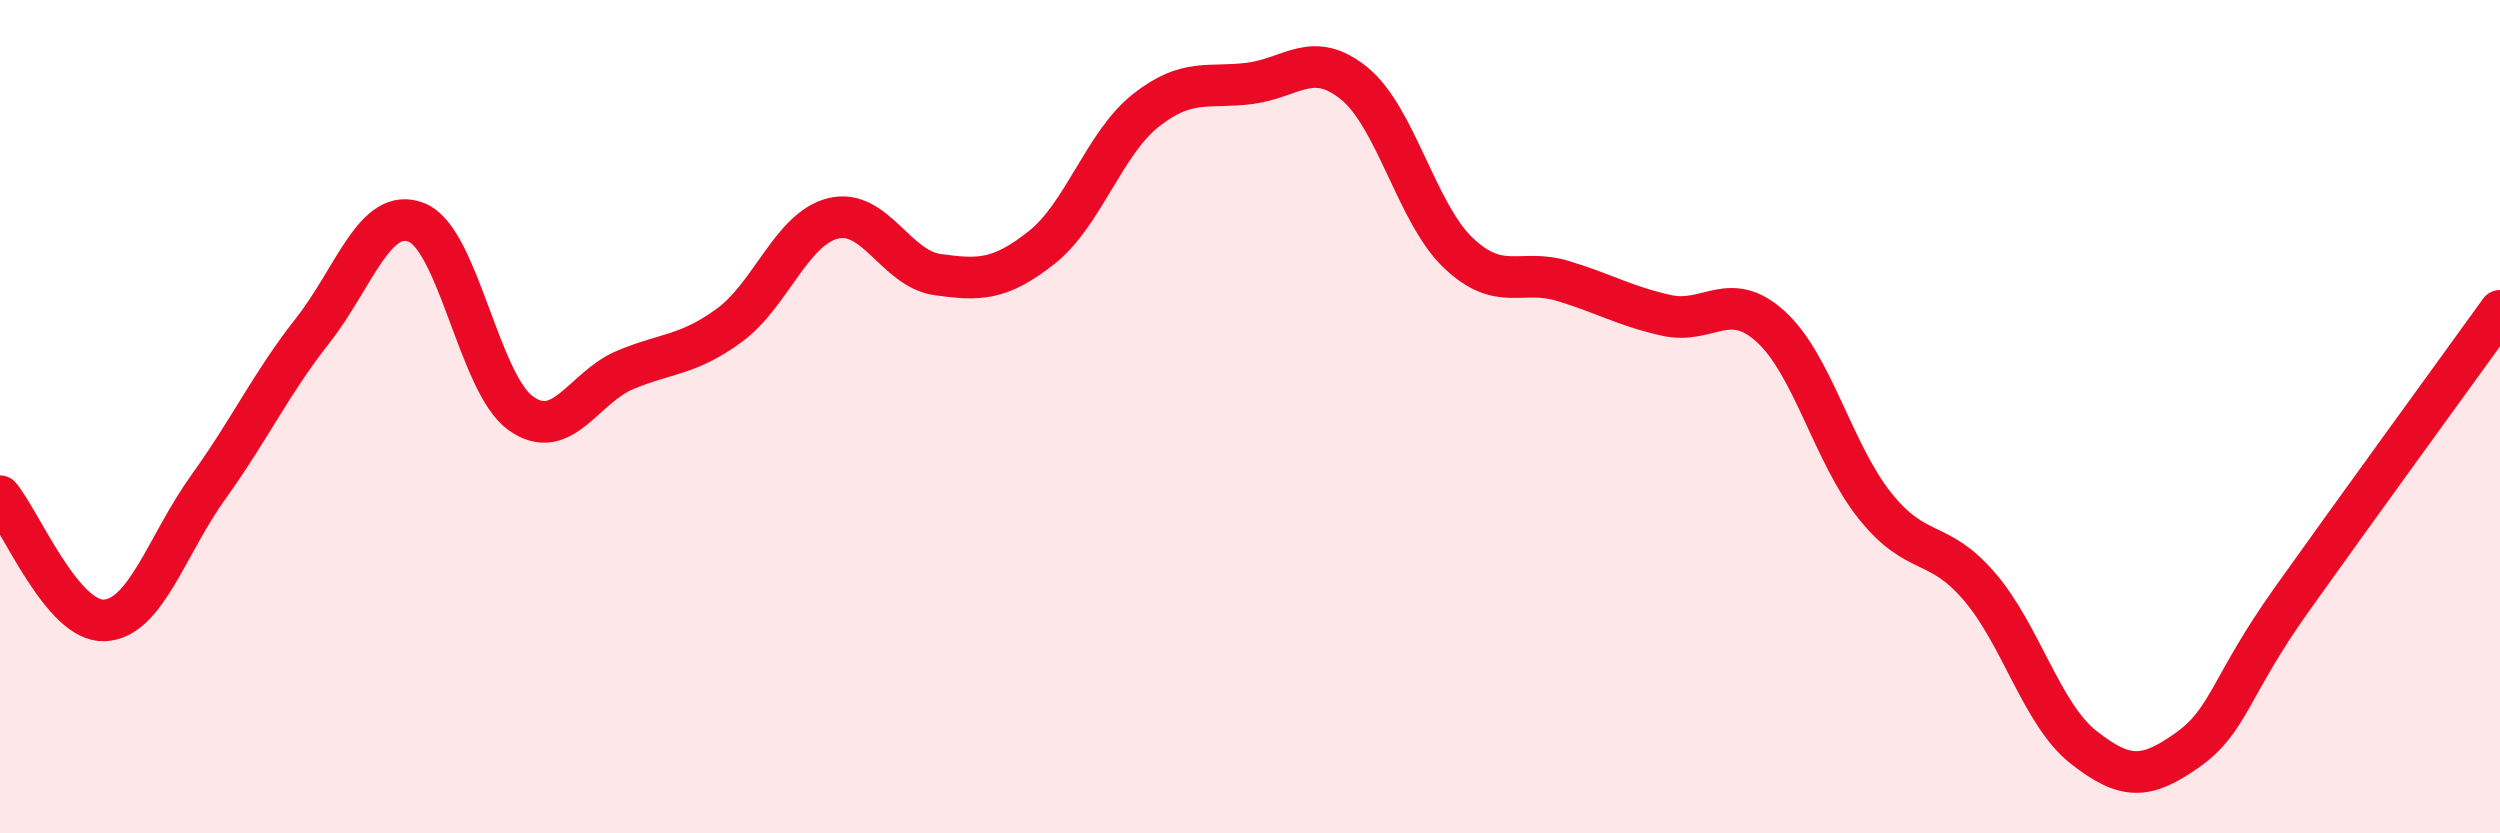
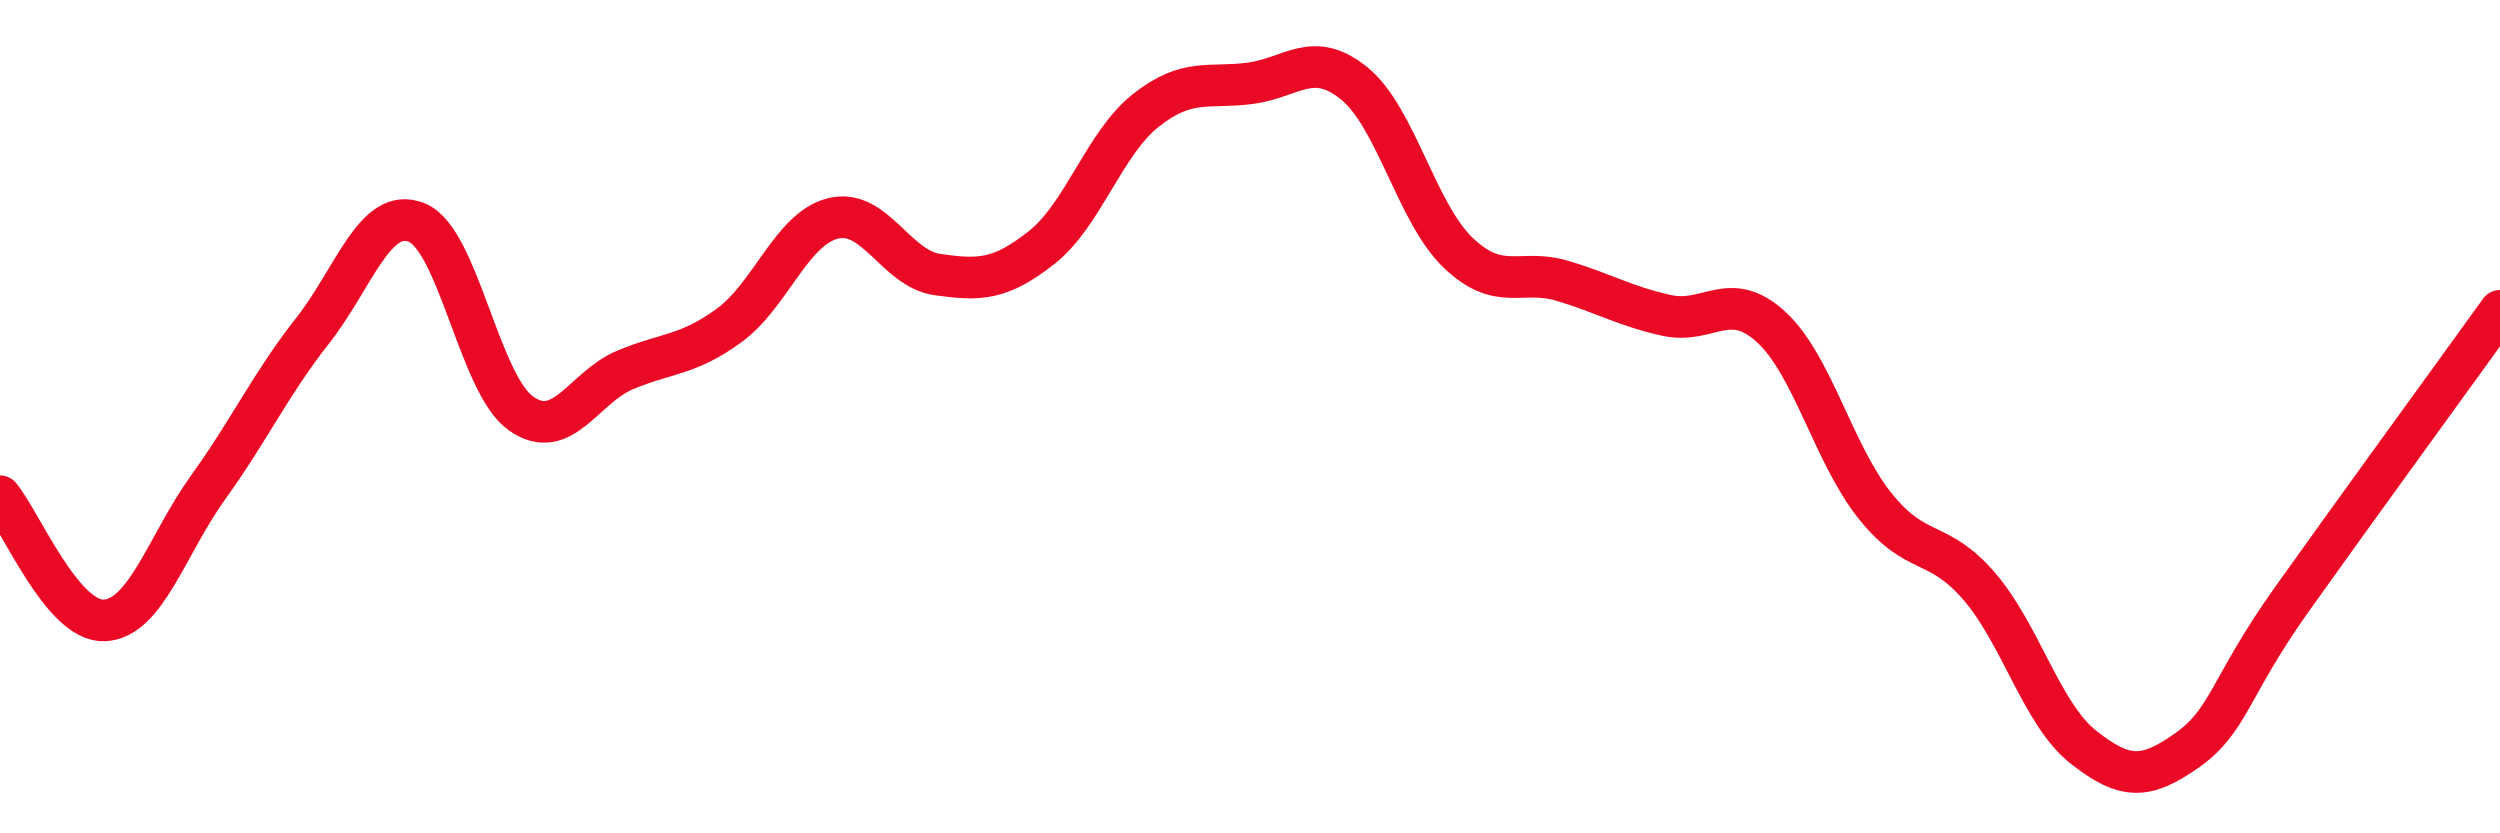
<svg xmlns="http://www.w3.org/2000/svg" width="60" height="20" viewBox="0 0 60 20">
-   <path d="M 0,11.91 C 0.5,12.51 1.5,14.93 2.5,14.89 C 3.5,14.85 4,13.08 5,11.69 C 6,10.3 6.5,9.21 7.5,7.94 C 8.5,6.67 9,4.94 10,5.34 C 11,5.74 11.5,9.21 12.5,9.92 C 13.5,10.63 14,9.3 15,8.88 C 16,8.46 16.5,8.54 17.5,7.81 C 18.5,7.08 19,5.48 20,5.24 C 21,5 21.5,6.45 22.5,6.59 C 23.5,6.73 24,6.73 25,5.94 C 26,5.15 26.5,3.44 27.5,2.65 C 28.5,1.86 29,2.13 30,2 C 31,1.87 31.5,1.19 32.5,2 C 33.5,2.81 34,5.12 35,6.07 C 36,7.02 36.5,6.44 37.5,6.74 C 38.5,7.04 39,7.35 40,7.57 C 41,7.79 41.5,6.93 42.5,7.84 C 43.5,8.75 44,10.89 45,12.14 C 46,13.39 46.5,12.91 47.5,14.07 C 48.5,15.23 49,17.14 50,17.93 C 51,18.72 51.5,18.71 52.5,18 C 53.5,17.29 53.5,16.5 55,14.39 C 56.5,12.28 59,8.85 60,7.46L60 20L0 20Z" fill="#EB0A25" opacity="0.1" stroke-linecap="round" stroke-linejoin="round" />
  <path d="M 0,11.91 C 0.5,12.51 1.5,14.93 2.5,14.89 C 3.5,14.85 4,13.08 5,11.69 C 6,10.3 6.5,9.21 7.5,7.94 C 8.5,6.67 9,4.94 10,5.34 C 11,5.74 11.5,9.21 12.5,9.92 C 13.5,10.63 14,9.3 15,8.88 C 16,8.46 16.5,8.54 17.5,7.81 C 18.5,7.08 19,5.48 20,5.24 C 21,5 21.5,6.45 22.5,6.59 C 23.5,6.73 24,6.73 25,5.94 C 26,5.15 26.5,3.44 27.5,2.65 C 28.5,1.86 29,2.13 30,2 C 31,1.87 31.5,1.19 32.5,2 C 33.5,2.81 34,5.12 35,6.07 C 36,7.02 36.5,6.44 37.5,6.74 C 38.5,7.04 39,7.35 40,7.57 C 41,7.79 41.5,6.93 42.5,7.84 C 43.5,8.75 44,10.89 45,12.14 C 46,13.39 46.5,12.91 47.5,14.07 C 48.5,15.23 49,17.14 50,17.93 C 51,18.72 51.5,18.71 52.5,18 C 53.5,17.29 53.5,16.5 55,14.39 C 56.5,12.28 59,8.85 60,7.46" stroke="#EB0A25" stroke-width="1" fill="none" stroke-linecap="round" stroke-linejoin="round" />
</svg>